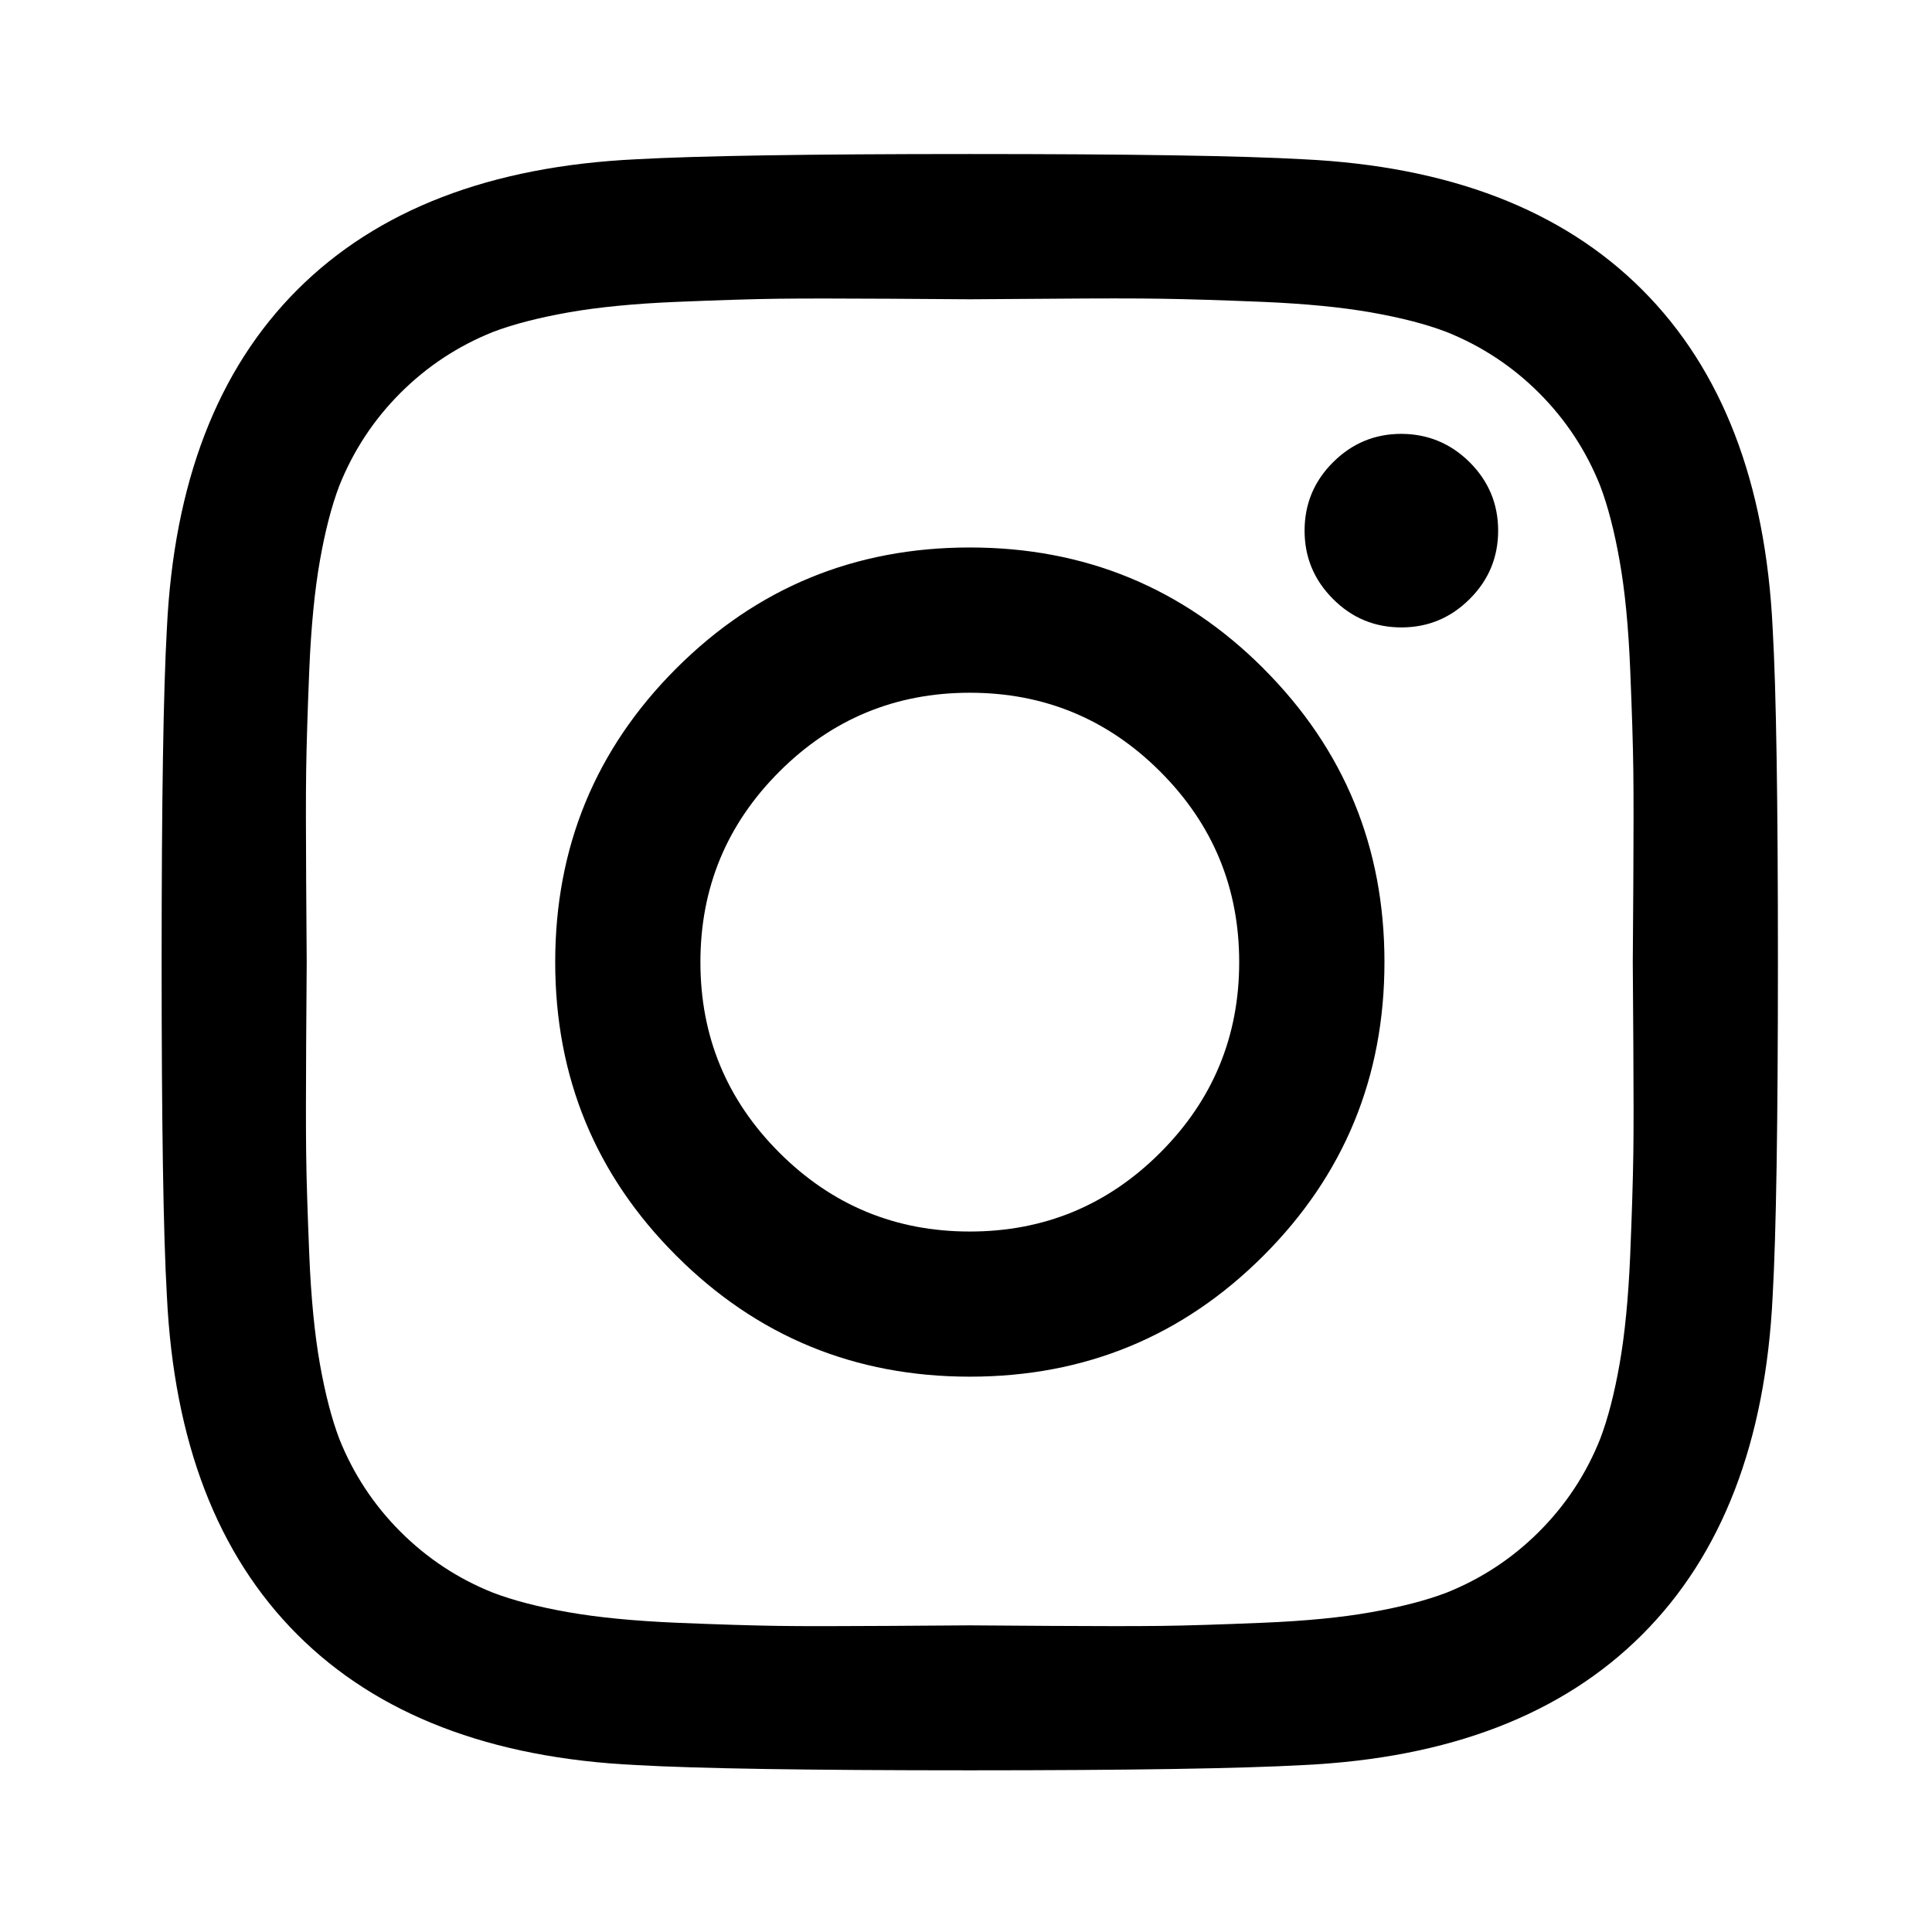
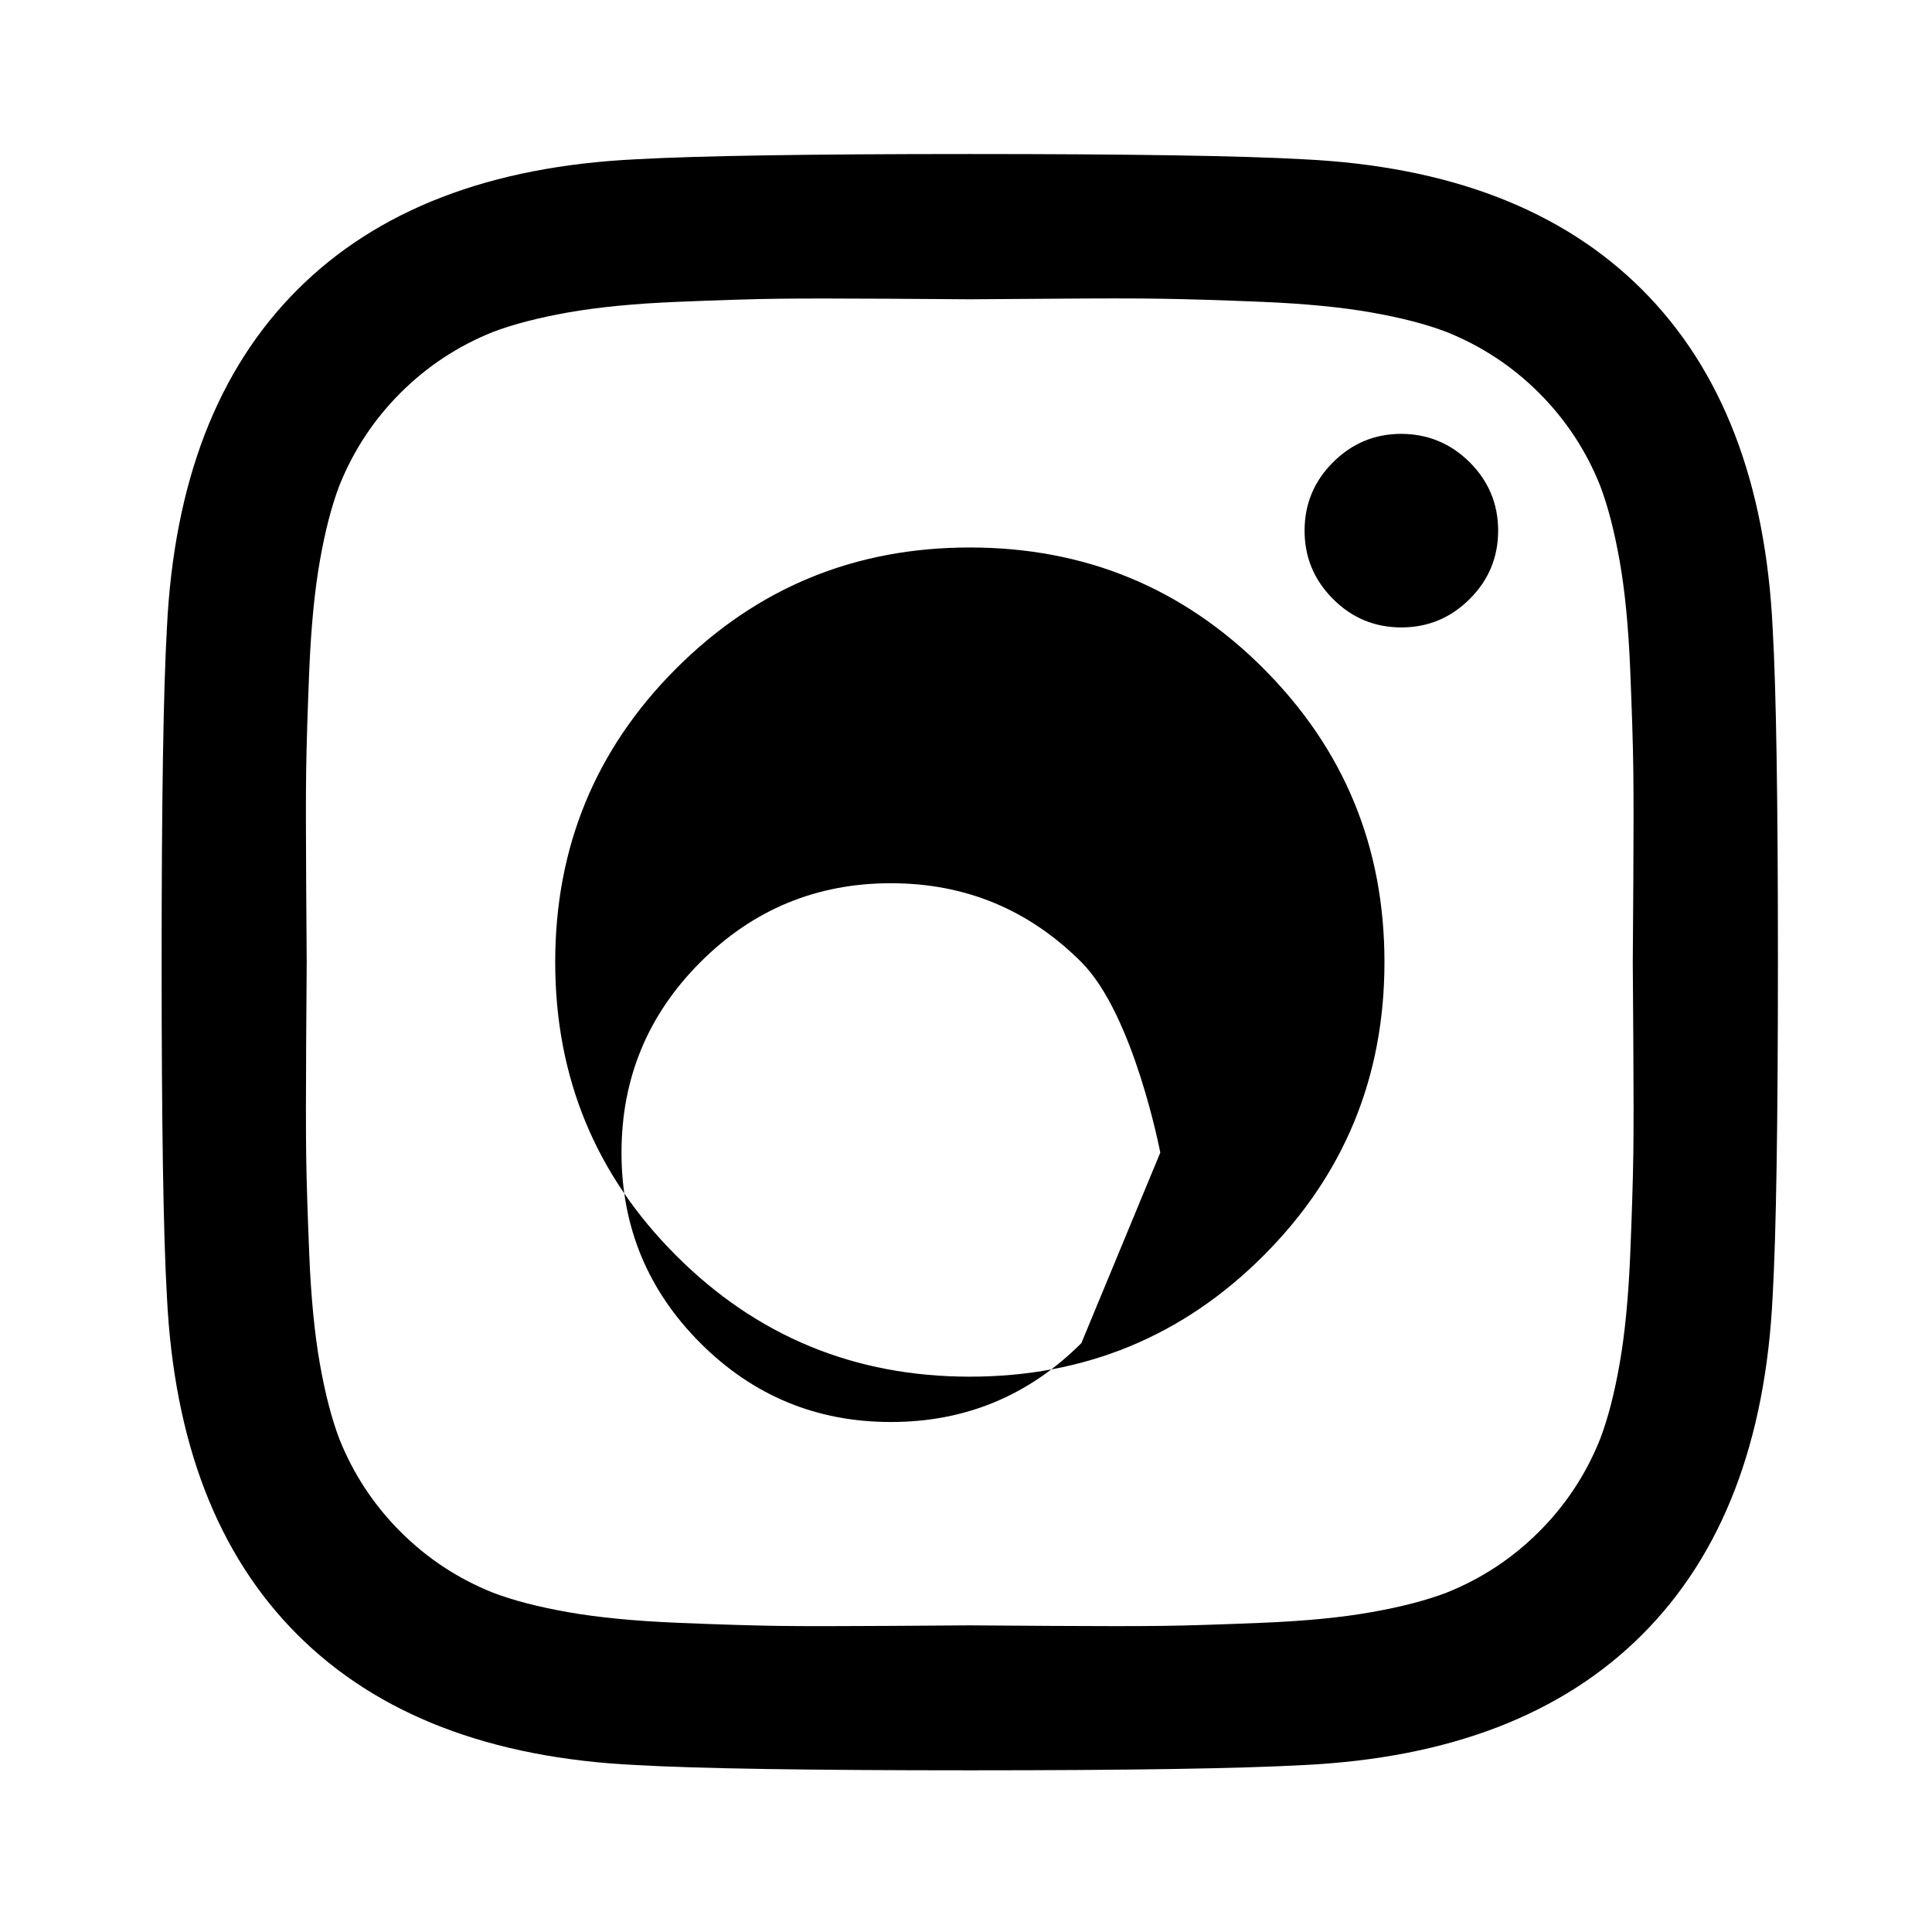
<svg xmlns="http://www.w3.org/2000/svg" width="32" height="32" viewBox="0 0 32 32">
-   <path d="M29.448 15.936c0 2.661-.029 4.502-.087 5.525-.116 2.416-.836 4.288-2.161 5.613s-3.195 2.045-5.613 2.161c-1.023.057-2.864.087-5.525.087s-4.502-.029-5.525-.087c-2.416-.116-4.287-.836-5.612-2.161s-2.045-3.195-2.161-5.613c-.059-1.021-.087-2.864-.087-5.525s.029-4.502.087-5.525c.116-2.416.836-4.287 2.161-5.612s3.195-2.045 5.612-2.161c1.021-.057 2.864-.087 5.525-.087s4.502.029 5.525.087c2.416.116 4.288.836 5.613 2.161s2.045 3.195 2.161 5.612c.059 1.023.087 2.864.087 5.525zM17.396 4.948c-.807.005-1.252.009-1.334.009s-.525-.004-1.334-.009c-.807-.005-1.42-.005-1.839 0-.418.005-.979.023-1.682.052s-1.302.088-1.795.175c-.495.088-.909.195-1.246.323-.58.232-1.093.57-1.534 1.011s-.779.954-1.011 1.534c-.129.338-.236.752-.323 1.246s-.145 1.093-.175 1.795c-.029.704-.046 1.264-.052 1.682s-.005 1.032 0 1.839c.005.807.009 1.252.009 1.334s-.004.525-.009 1.334c-.005.807-.005 1.42 0 1.839.005.418.023.979.052 1.682s.088 1.302.175 1.795c.088.495.195.909.323 1.246.232.58.57 1.093 1.011 1.534s.952.779 1.534 1.011c.338.129.752.236 1.246.323.493.087 1.093.145 1.795.175.704.029 1.264.046 1.682.052s1.03.005 1.839 0c.807-.005 1.252-.009 1.334-.009.08 0 .525.004 1.334.009.807.005 1.42.005 1.839 0 .418-.005.979-.023 1.682-.052s1.302-.087 1.795-.175c.493-.087.909-.195 1.246-.323.58-.232 1.093-.57 1.534-1.011s.779-.952 1.011-1.534c.129-.337.236-.752.323-1.246.087-.493.145-1.093.175-1.795.029-.704.046-1.264.052-1.682s.005-1.03 0-1.839c-.005-.807-.009-1.252-.009-1.334 0-.08.004-.525.009-1.334.005-.807.005-1.42 0-1.839-.005-.418-.023-.979-.052-1.682s-.087-1.302-.175-1.795c-.087-.493-.195-.909-.323-1.246-.232-.58-.57-1.093-1.011-1.534s-.954-.779-1.534-1.011c-.337-.129-.752-.236-1.246-.323S21.619 5.03 20.917 5c-.704-.029-1.264-.046-1.682-.052-.418-.007-1.03-.007-1.839 0zm3.531 6.125c1.336 1.336 2.004 2.957 2.004 4.862s-.668 3.527-2.004 4.863c-1.336 1.336-2.957 2.004-4.863 2.004s-3.527-.668-4.863-2.004c-1.338-1.336-2.005-2.957-2.005-4.863s.668-3.527 2.004-4.863c1.336-1.336 2.957-2.004 4.863-2.004 1.907 0 3.527.668 4.864 2.004zm-1.709 8.018c.871-.871 1.307-1.923 1.307-3.155s-.436-2.284-1.307-3.155-1.923-1.307-3.155-1.307-2.284.436-3.155 1.307-1.307 1.923-1.307 3.155.436 2.284 1.307 3.155 1.923 1.307 3.155 1.307 2.284-.436 3.155-1.307zm5.125-11.434c.314.314.471.691.471 1.132s-.157.82-.471 1.132c-.314.314-.691.471-1.132.471s-.82-.157-1.132-.471c-.314-.314-.471-.691-.471-1.132s.157-.82.471-1.132c.314-.314.691-.471 1.132-.471.441.002.818.159 1.132.471z" />
+   <path d="M29.448 15.936c0 2.661-.029 4.502-.087 5.525-.116 2.416-.836 4.288-2.161 5.613s-3.195 2.045-5.613 2.161c-1.023.057-2.864.087-5.525.087s-4.502-.029-5.525-.087c-2.416-.116-4.287-.836-5.612-2.161s-2.045-3.195-2.161-5.613c-.059-1.021-.087-2.864-.087-5.525s.029-4.502.087-5.525c.116-2.416.836-4.287 2.161-5.612s3.195-2.045 5.612-2.161c1.021-.057 2.864-.087 5.525-.087s4.502.029 5.525.087c2.416.116 4.288.836 5.613 2.161s2.045 3.195 2.161 5.612c.059 1.023.087 2.864.087 5.525zM17.396 4.948c-.807.005-1.252.009-1.334.009s-.525-.004-1.334-.009c-.807-.005-1.42-.005-1.839 0-.418.005-.979.023-1.682.052s-1.302.088-1.795.175c-.495.088-.909.195-1.246.323-.58.232-1.093.57-1.534 1.011s-.779.954-1.011 1.534c-.129.338-.236.752-.323 1.246s-.145 1.093-.175 1.795c-.029.704-.046 1.264-.052 1.682s-.005 1.032 0 1.839c.005.807.009 1.252.009 1.334s-.004.525-.009 1.334c-.005.807-.005 1.42 0 1.839.005.418.023.979.052 1.682s.088 1.302.175 1.795c.088.495.195.909.323 1.246.232.58.57 1.093 1.011 1.534s.952.779 1.534 1.011c.338.129.752.236 1.246.323.493.087 1.093.145 1.795.175.704.029 1.264.046 1.682.052s1.03.005 1.839 0c.807-.005 1.252-.009 1.334-.009.08 0 .525.004 1.334.009.807.005 1.42.005 1.839 0 .418-.005.979-.023 1.682-.052s1.302-.087 1.795-.175c.493-.087.909-.195 1.246-.323.58-.232 1.093-.57 1.534-1.011s.779-.952 1.011-1.534c.129-.337.236-.752.323-1.246.087-.493.145-1.093.175-1.795.029-.704.046-1.264.052-1.682s.005-1.03 0-1.839c-.005-.807-.009-1.252-.009-1.334 0-.08.004-.525.009-1.334.005-.807.005-1.42 0-1.839-.005-.418-.023-.979-.052-1.682s-.087-1.302-.175-1.795c-.087-.493-.195-.909-.323-1.246-.232-.58-.57-1.093-1.011-1.534s-.954-.779-1.534-1.011c-.337-.129-.752-.236-1.246-.323S21.619 5.03 20.917 5c-.704-.029-1.264-.046-1.682-.052-.418-.007-1.03-.007-1.839 0zm3.531 6.125c1.336 1.336 2.004 2.957 2.004 4.862s-.668 3.527-2.004 4.863c-1.336 1.336-2.957 2.004-4.863 2.004s-3.527-.668-4.863-2.004c-1.338-1.336-2.005-2.957-2.005-4.863s.668-3.527 2.004-4.863c1.336-1.336 2.957-2.004 4.863-2.004 1.907 0 3.527.668 4.864 2.004zm-1.709 8.018s-.436-2.284-1.307-3.155-1.923-1.307-3.155-1.307-2.284.436-3.155 1.307-1.307 1.923-1.307 3.155.436 2.284 1.307 3.155 1.923 1.307 3.155 1.307 2.284-.436 3.155-1.307zm5.125-11.434c.314.314.471.691.471 1.132s-.157.82-.471 1.132c-.314.314-.691.471-1.132.471s-.82-.157-1.132-.471c-.314-.314-.471-.691-.471-1.132s.157-.82.471-1.132c.314-.314.691-.471 1.132-.471.441.002.818.159 1.132.471z" />
</svg>